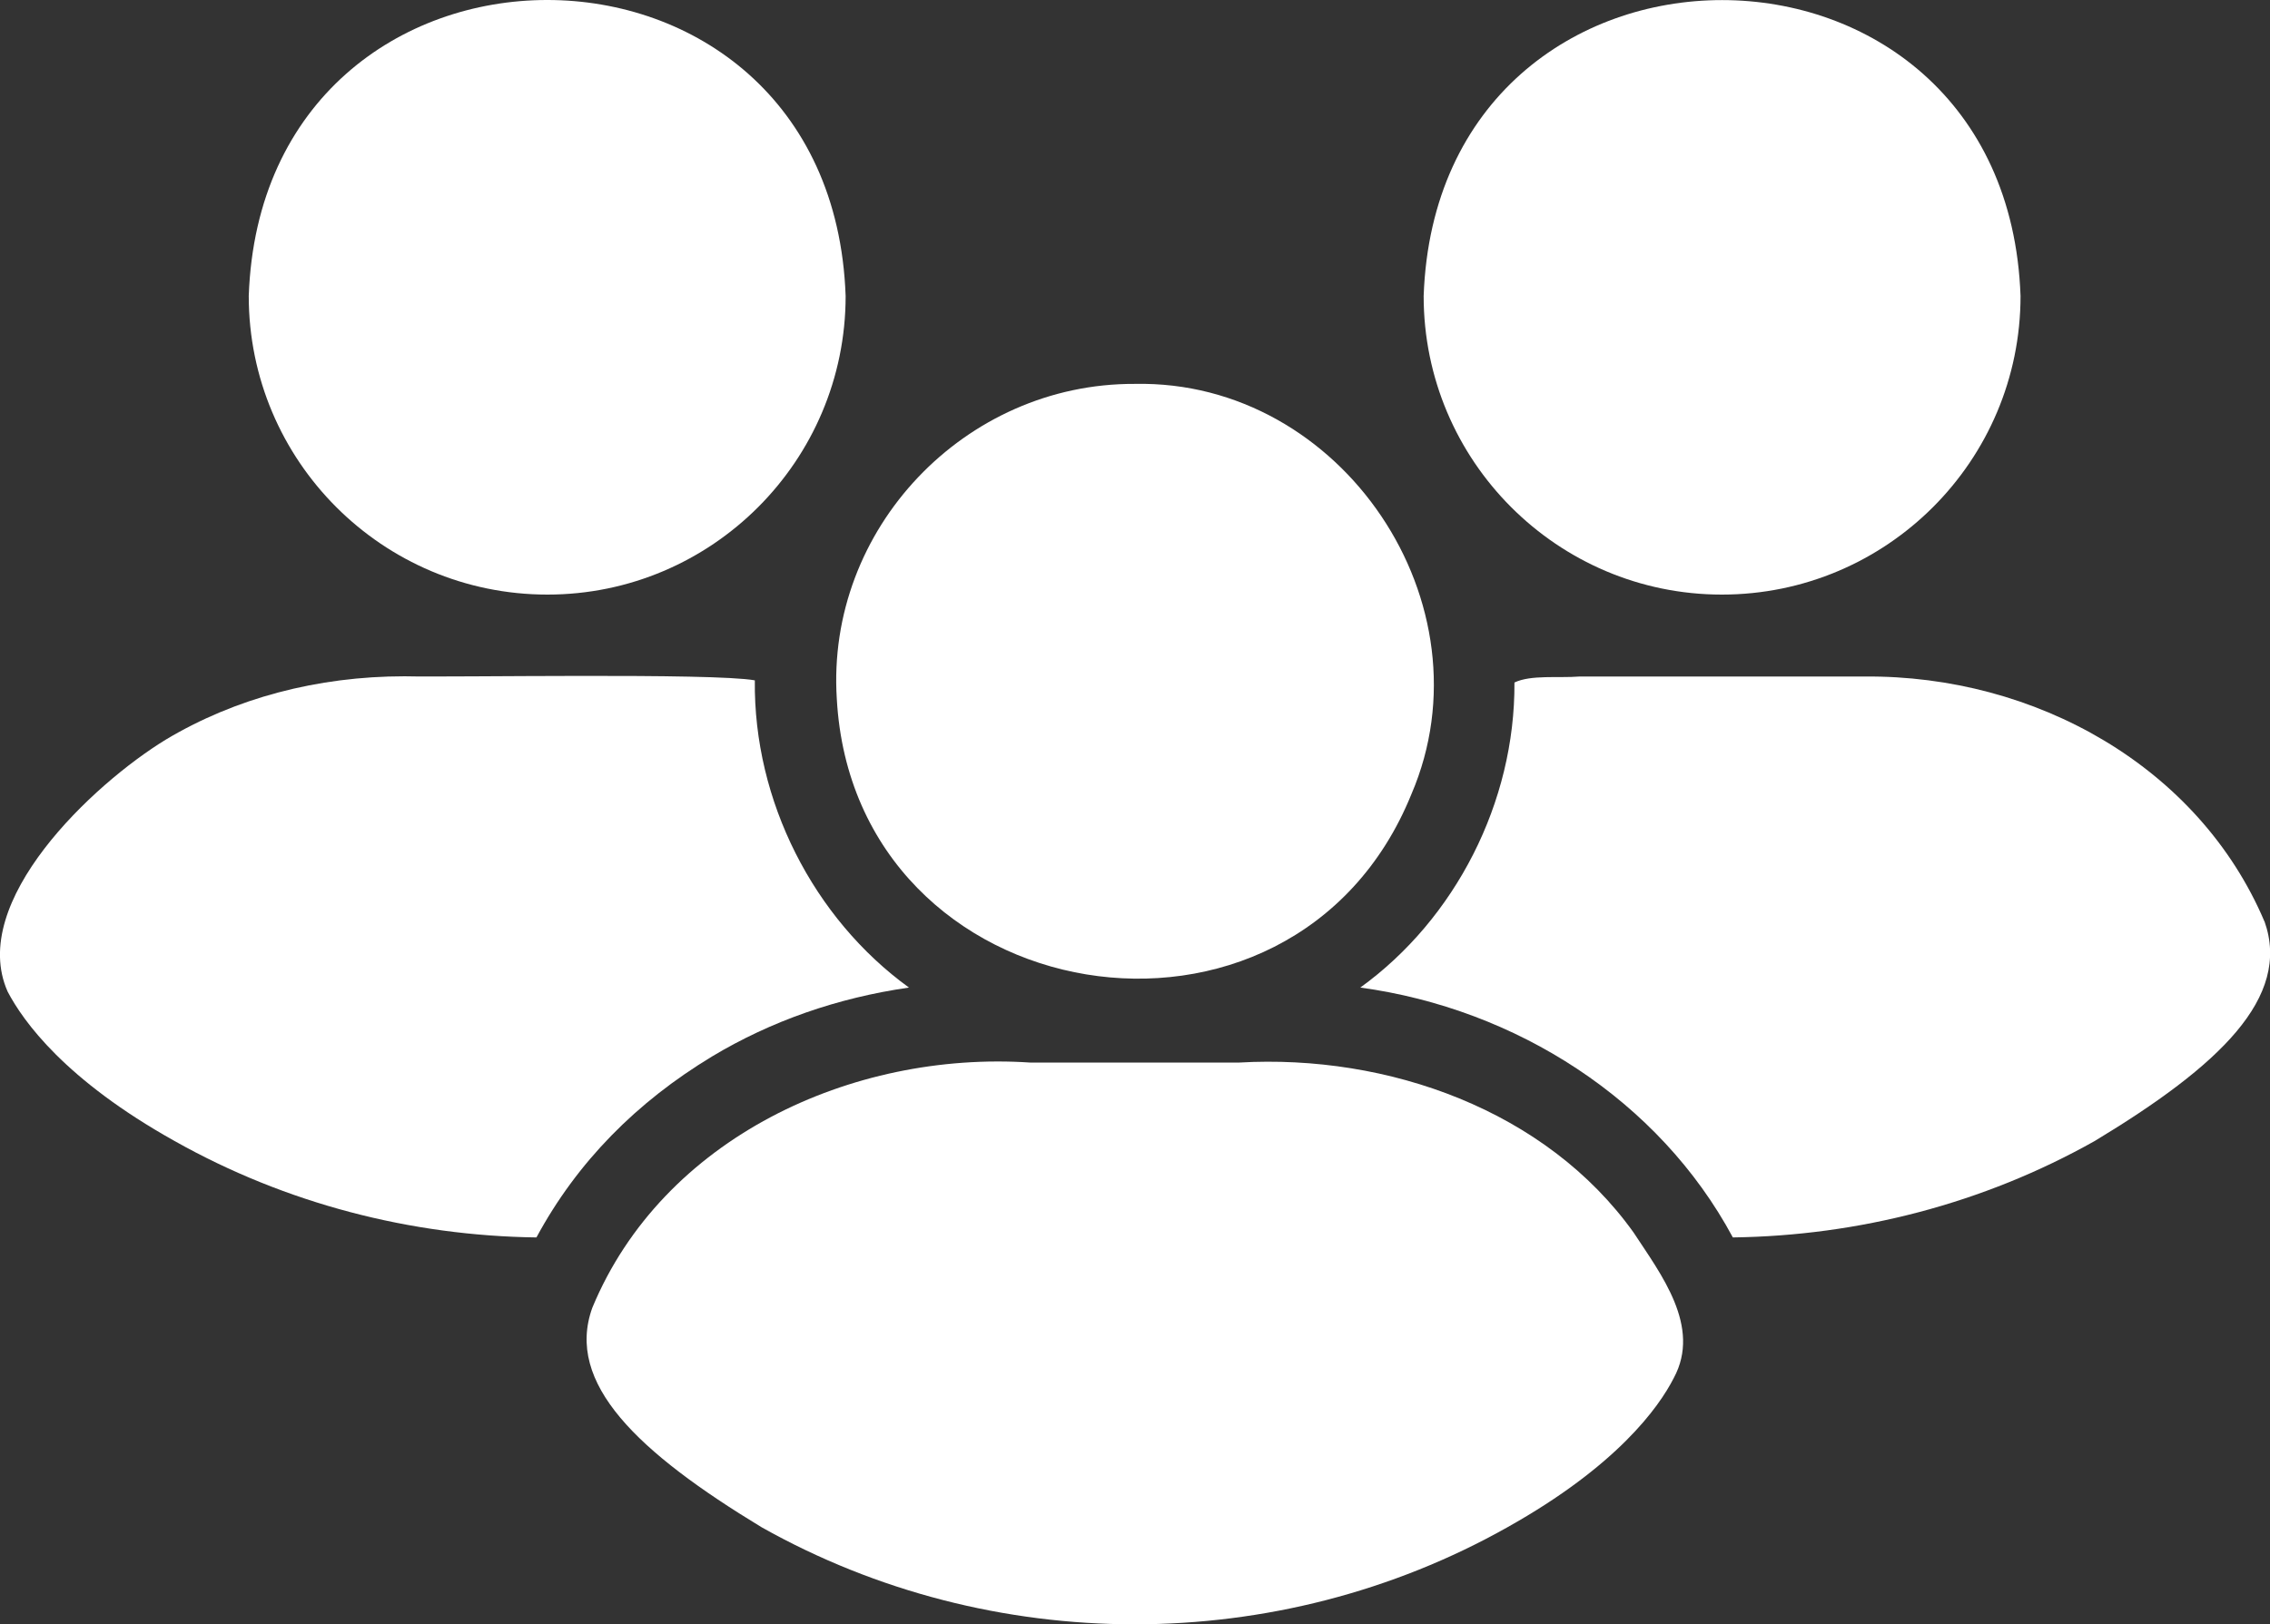
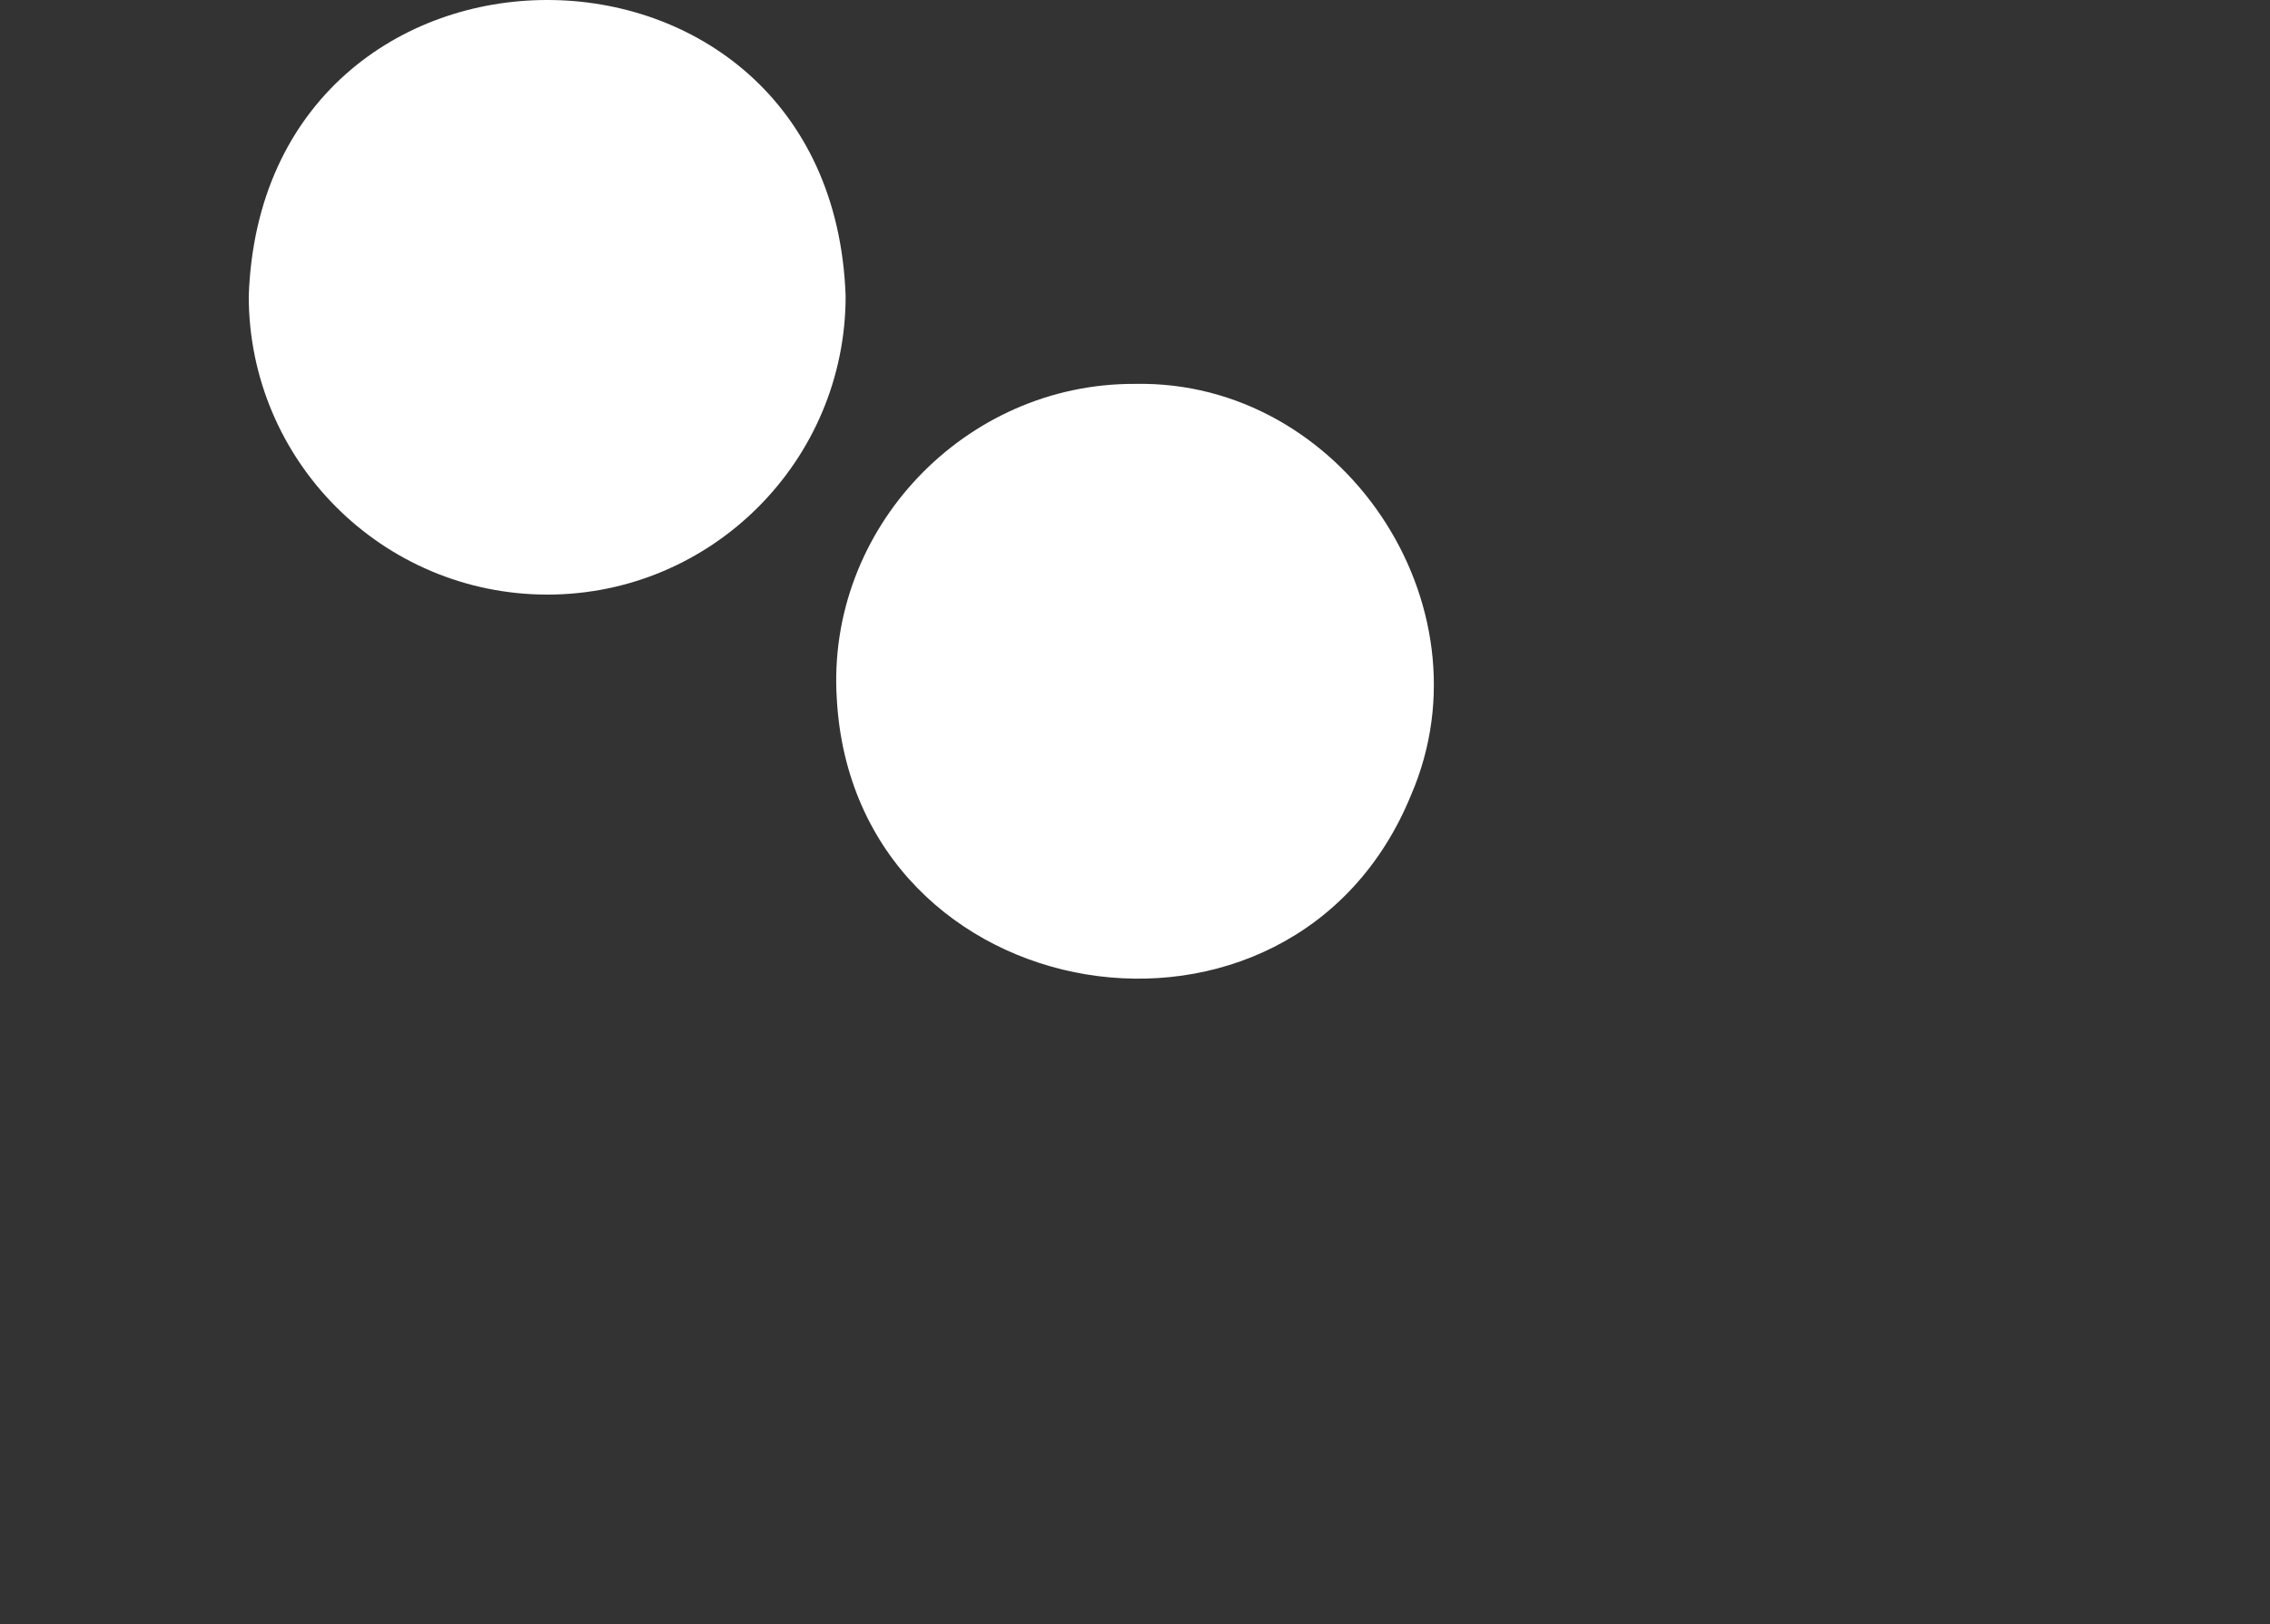
<svg xmlns="http://www.w3.org/2000/svg" id="Layer_1" data-name="Layer 1" viewBox="0 0 95 68">
  <rect x="0" y="0" width="95" height="68" fill="#333333" stroke="none" />
  <defs>
    <style>
      .cls-1 {
        fill: #fff;
      }
    </style>
  </defs>
  <path class="cls-1" d="M35.02,29.25c.73,13.21,19.09,16.23,24.05,3.99,3.4-7.94-2.9-17.35-11.58-17.17-7.11-.03-12.92,6.07-12.47,13.18Z" />
-   <path class="cls-1" d="M68.37,51.6c-3.66-5.13-10.29-7.48-16.52-7.12,0,0-8.73,0-8.73,0-7.48-.5-15.39,3.17-18.33,10.26-1.15,3.17,1.92,6.06,7.08,9.19,9.63,5.42,21.6,5.42,31.22,0,4.57-2.56,6.33-5.01,6.96-6.25,1.16-2.15-.54-4.34-1.68-6.08h0Z" />
-   <path class="cls-1" d="M72.06,24.89c6.9,0,12.5-5.6,12.5-12.5-.59-16.51-24.39-16.52-24.98,0,0,6.9,5.6,12.5,12.48,12.5Z" />
-   <path class="cls-1" d="M94.77,38.58c-2.75-6.49-9.6-10.32-16.73-10.26,0,0-11.94,0-11.94,0-.87.07-2.03-.08-2.72.25.03,5.02-2.48,9.9-6.45,12.77,6.52.89,12.5,4.71,15.59,10.46,5.25-.07,10.48-1.41,15.15-4.04,5.2-3.14,8.23-6,7.1-9.19h0Z" />
+   <path class="cls-1" d="M72.06,24.89Z" />
  <path class="cls-1" d="M22.91,24.89c6.88,0,12.48-5.6,12.48-12.5-.59-16.53-24.4-16.51-24.98,0,0,6.9,5.6,12.5,12.5,12.5Z" />
-   <path class="cls-1" d="M29.79,44.23c2.48-1.49,5.26-2.46,8.25-2.89-3.99-2.89-6.51-7.81-6.45-12.86-1.75-.32-12.67-.12-14.66-.17-3.65,0-7.1.92-9.99,2.65-3.06,1.87-8.29,6.79-6.62,10.55.65,1.24,2.4,3.69,6.98,6.25,4.67,2.63,9.9,3.97,15.15,4.04,1.71-3.17,4.2-5.67,7.34-7.57Z" />
</svg>